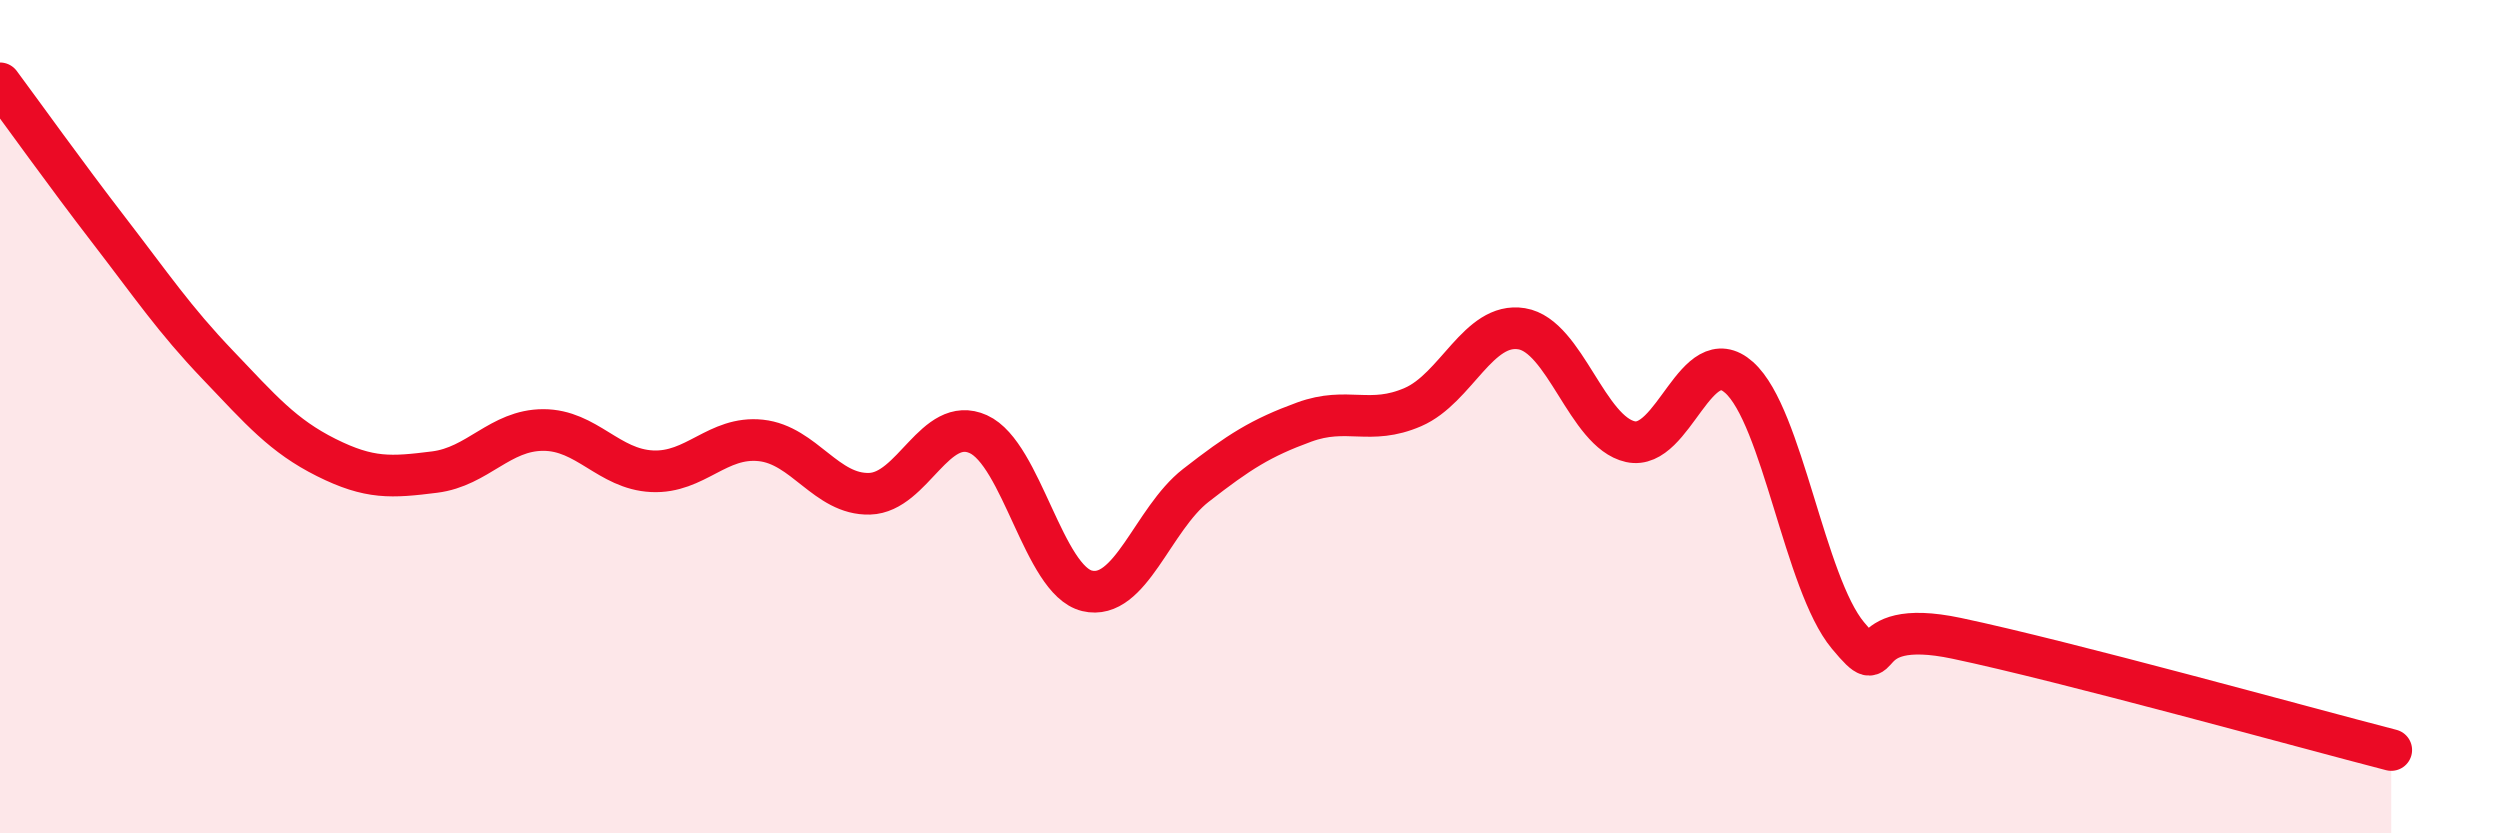
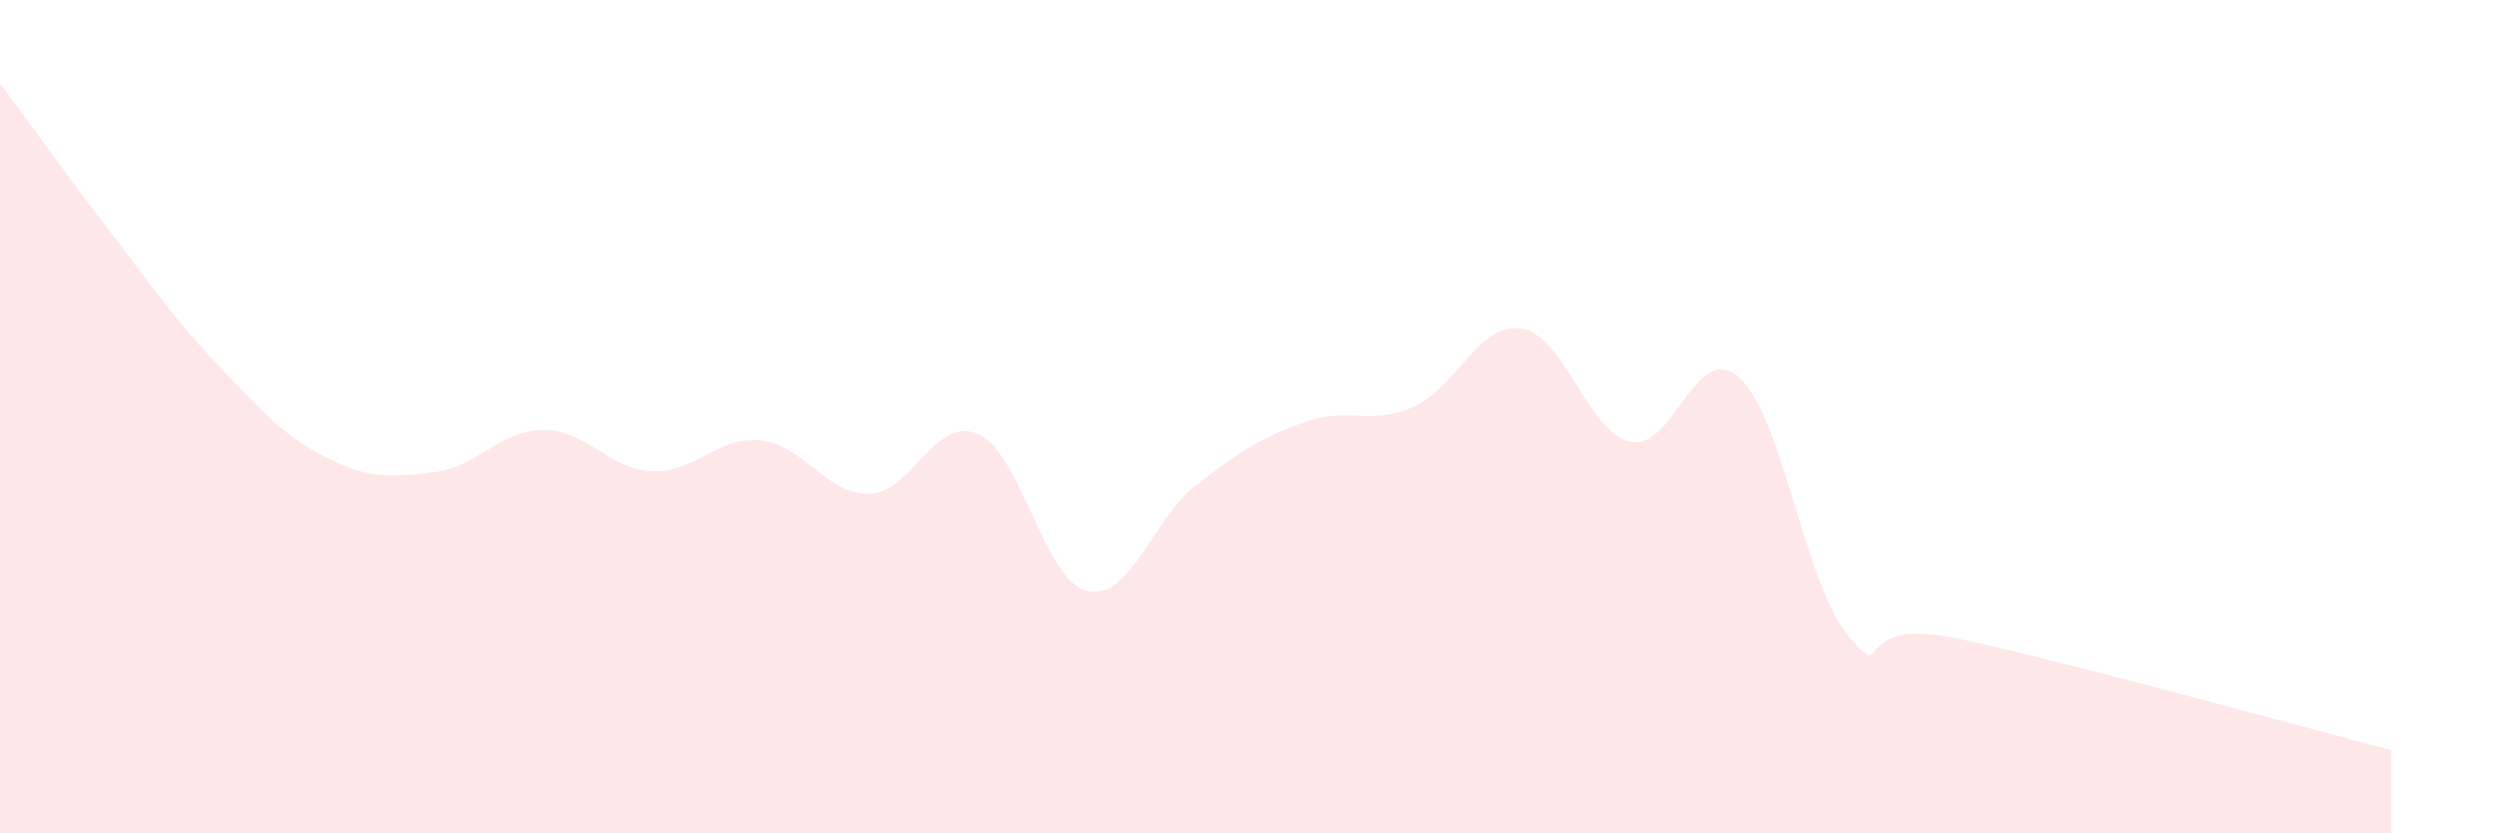
<svg xmlns="http://www.w3.org/2000/svg" width="60" height="20" viewBox="0 0 60 20">
  <path d="M 0,2 C 0.52,2.7 1.57,4.17 2.61,5.52 C 3.65,6.87 4.18,7.66 5.22,8.75 C 6.26,9.84 6.79,10.46 7.83,10.98 C 8.87,11.5 9.39,11.46 10.43,11.33 C 11.47,11.2 12,10.32 13.04,10.32 C 14.08,10.32 14.61,11.26 15.65,11.31 C 16.69,11.36 17.22,10.46 18.26,10.57 C 19.3,10.68 19.83,11.88 20.87,11.85 C 21.91,11.82 22.44,9.95 23.48,10.42 C 24.52,10.89 25.05,13.93 26.09,14.18 C 27.13,14.43 27.66,12.46 28.7,11.65 C 29.74,10.84 30.26,10.51 31.3,10.13 C 32.34,9.75 32.87,10.22 33.91,9.77 C 34.95,9.32 35.48,7.72 36.52,7.89 C 37.56,8.06 38.09,10.37 39.13,10.6 C 40.17,10.83 40.7,8.13 41.74,9.06 C 42.78,9.99 43.31,14 44.35,15.25 C 45.39,16.5 44.35,14.77 46.96,15.32 C 49.57,15.87 55.3,17.46 57.39,18L57.39 20L0 20Z" fill="#EB0A25" opacity="0.1" stroke-linecap="round" stroke-linejoin="round" />
-   <path d="M 0,2 C 0.52,2.7 1.57,4.17 2.61,5.52 C 3.65,6.87 4.18,7.66 5.22,8.75 C 6.26,9.84 6.79,10.46 7.83,10.98 C 8.87,11.5 9.39,11.46 10.43,11.33 C 11.47,11.2 12,10.32 13.04,10.32 C 14.08,10.32 14.61,11.26 15.65,11.31 C 16.69,11.36 17.22,10.46 18.26,10.57 C 19.3,10.68 19.83,11.88 20.87,11.85 C 21.91,11.82 22.44,9.95 23.48,10.42 C 24.52,10.89 25.05,13.93 26.09,14.18 C 27.13,14.43 27.66,12.46 28.7,11.65 C 29.74,10.84 30.26,10.51 31.3,10.13 C 32.34,9.75 32.87,10.22 33.91,9.77 C 34.95,9.32 35.48,7.72 36.52,7.89 C 37.56,8.06 38.09,10.37 39.13,10.6 C 40.17,10.83 40.7,8.13 41.74,9.06 C 42.78,9.99 43.31,14 44.35,15.25 C 45.39,16.5 44.35,14.77 46.96,15.32 C 49.57,15.87 55.3,17.46 57.39,18" stroke="#EB0A25" stroke-width="1" fill="none" stroke-linecap="round" stroke-linejoin="round" />
</svg>